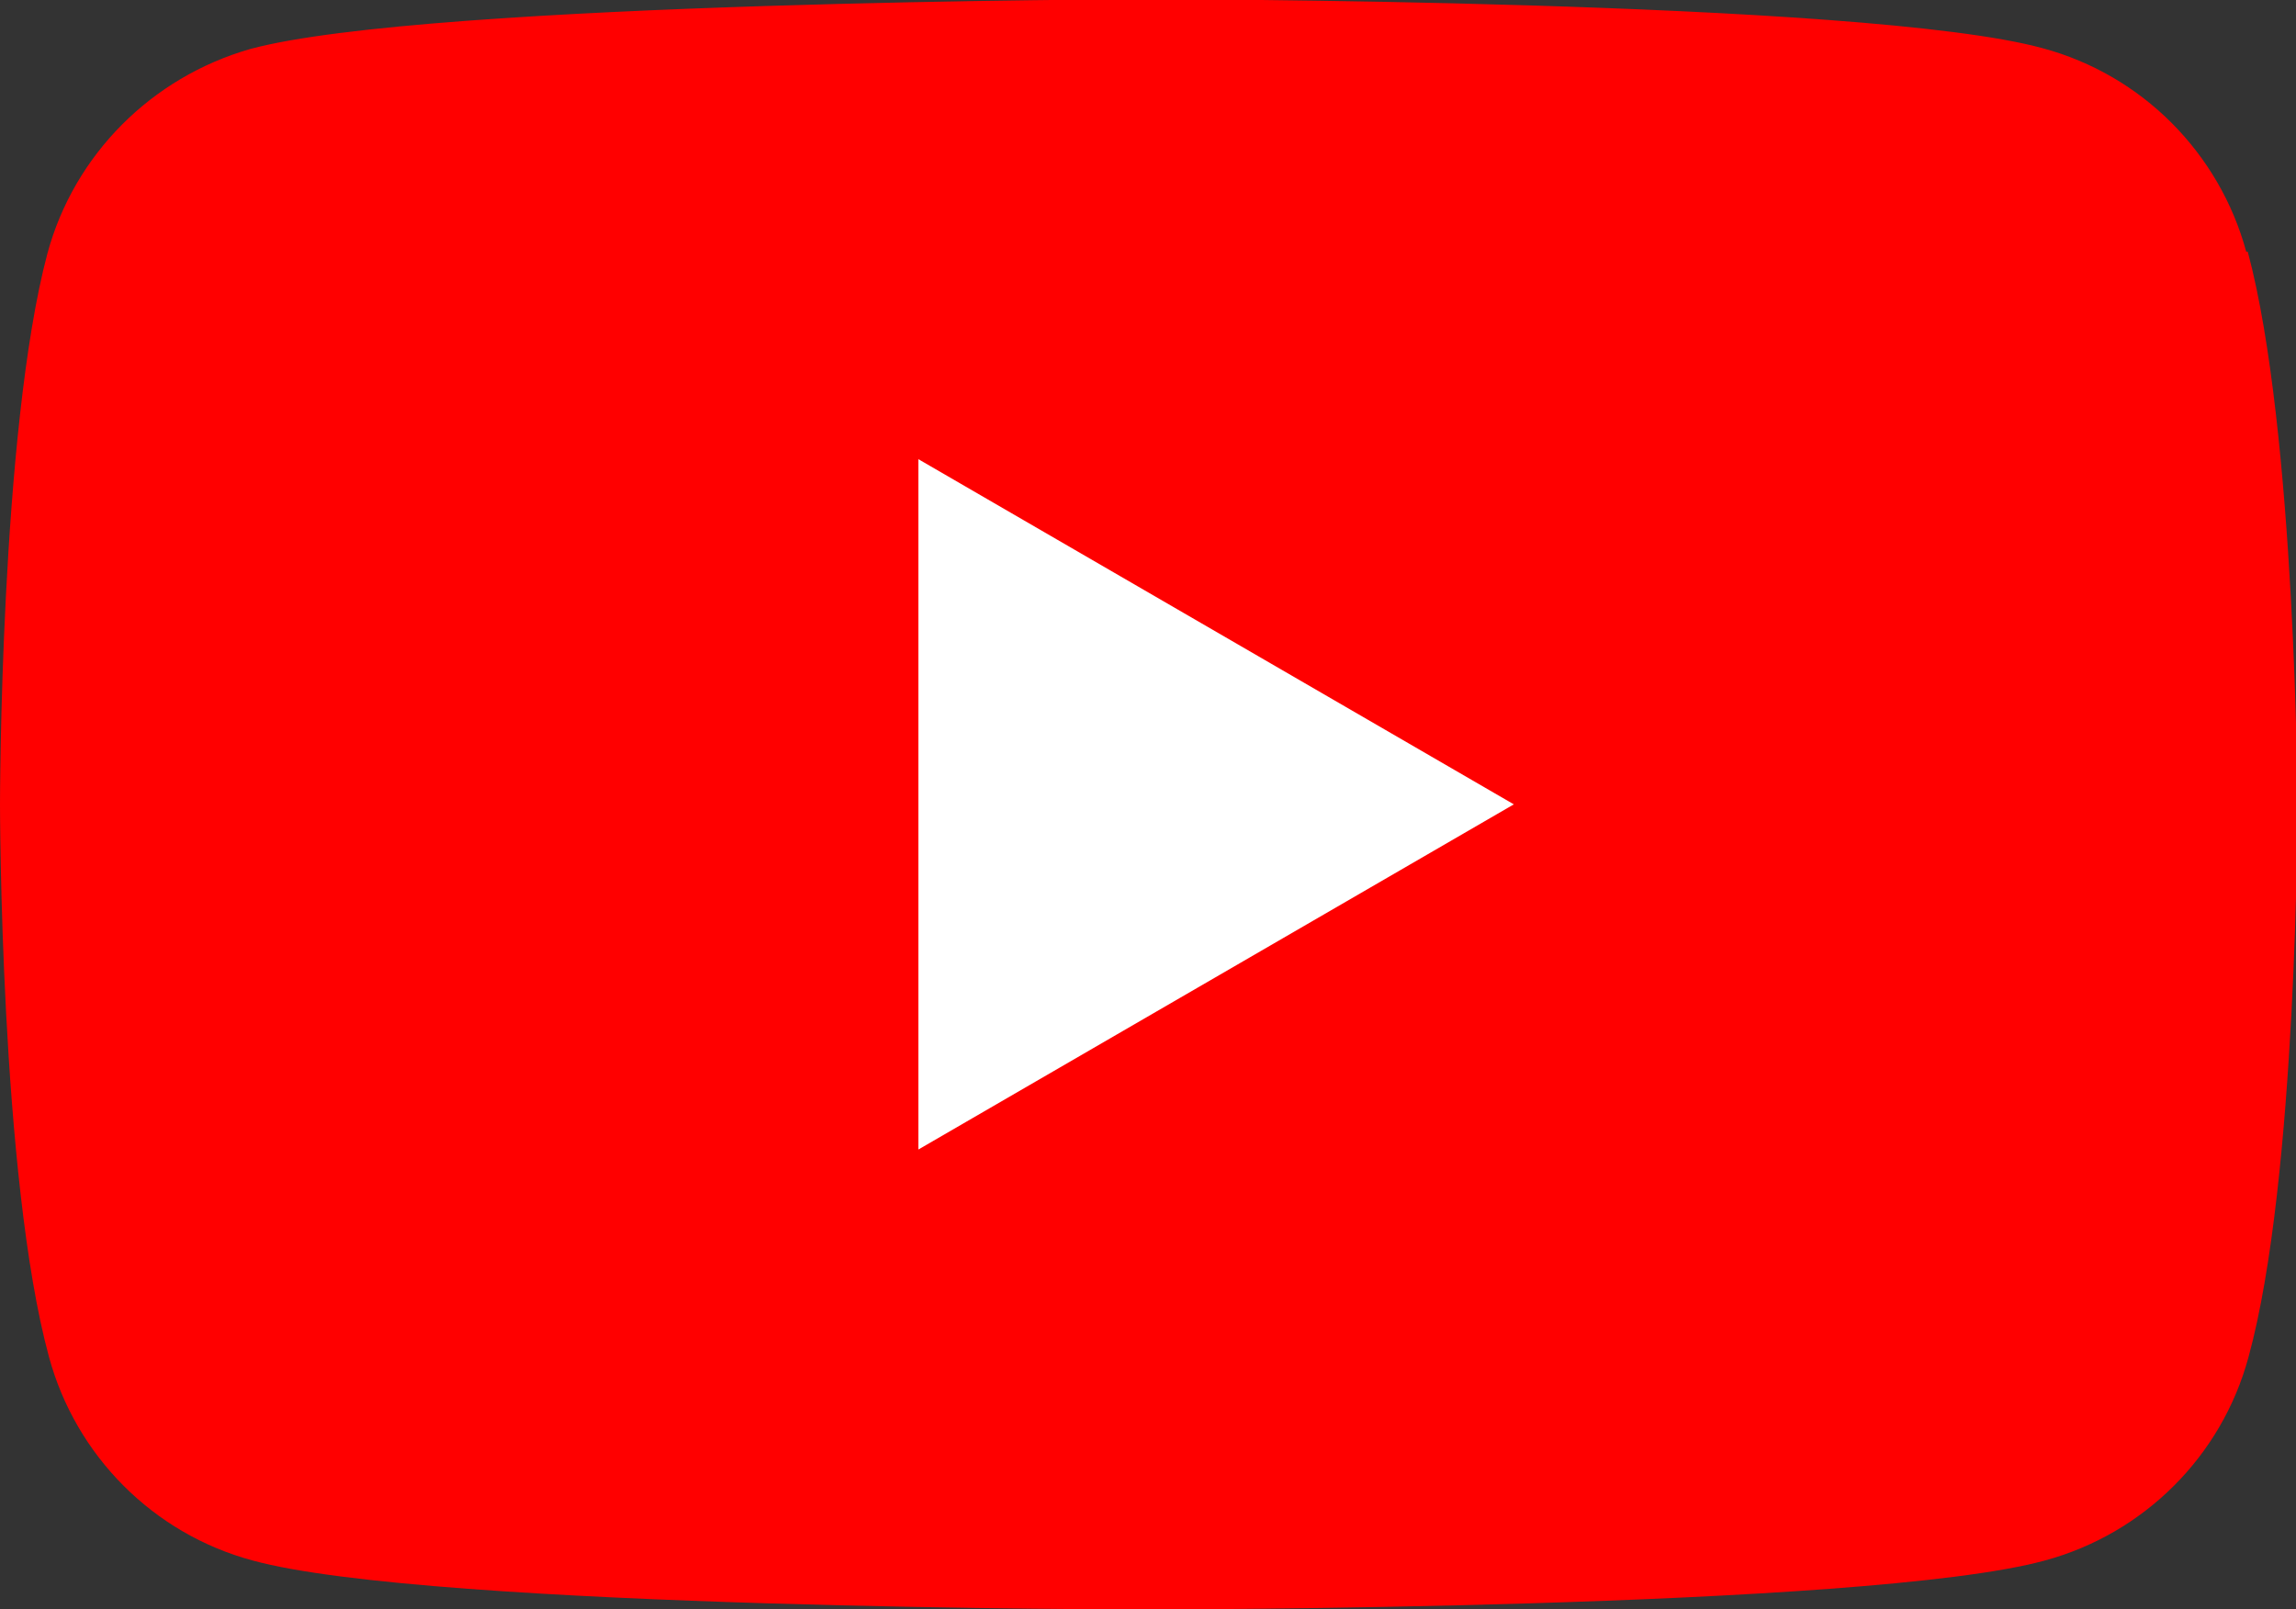
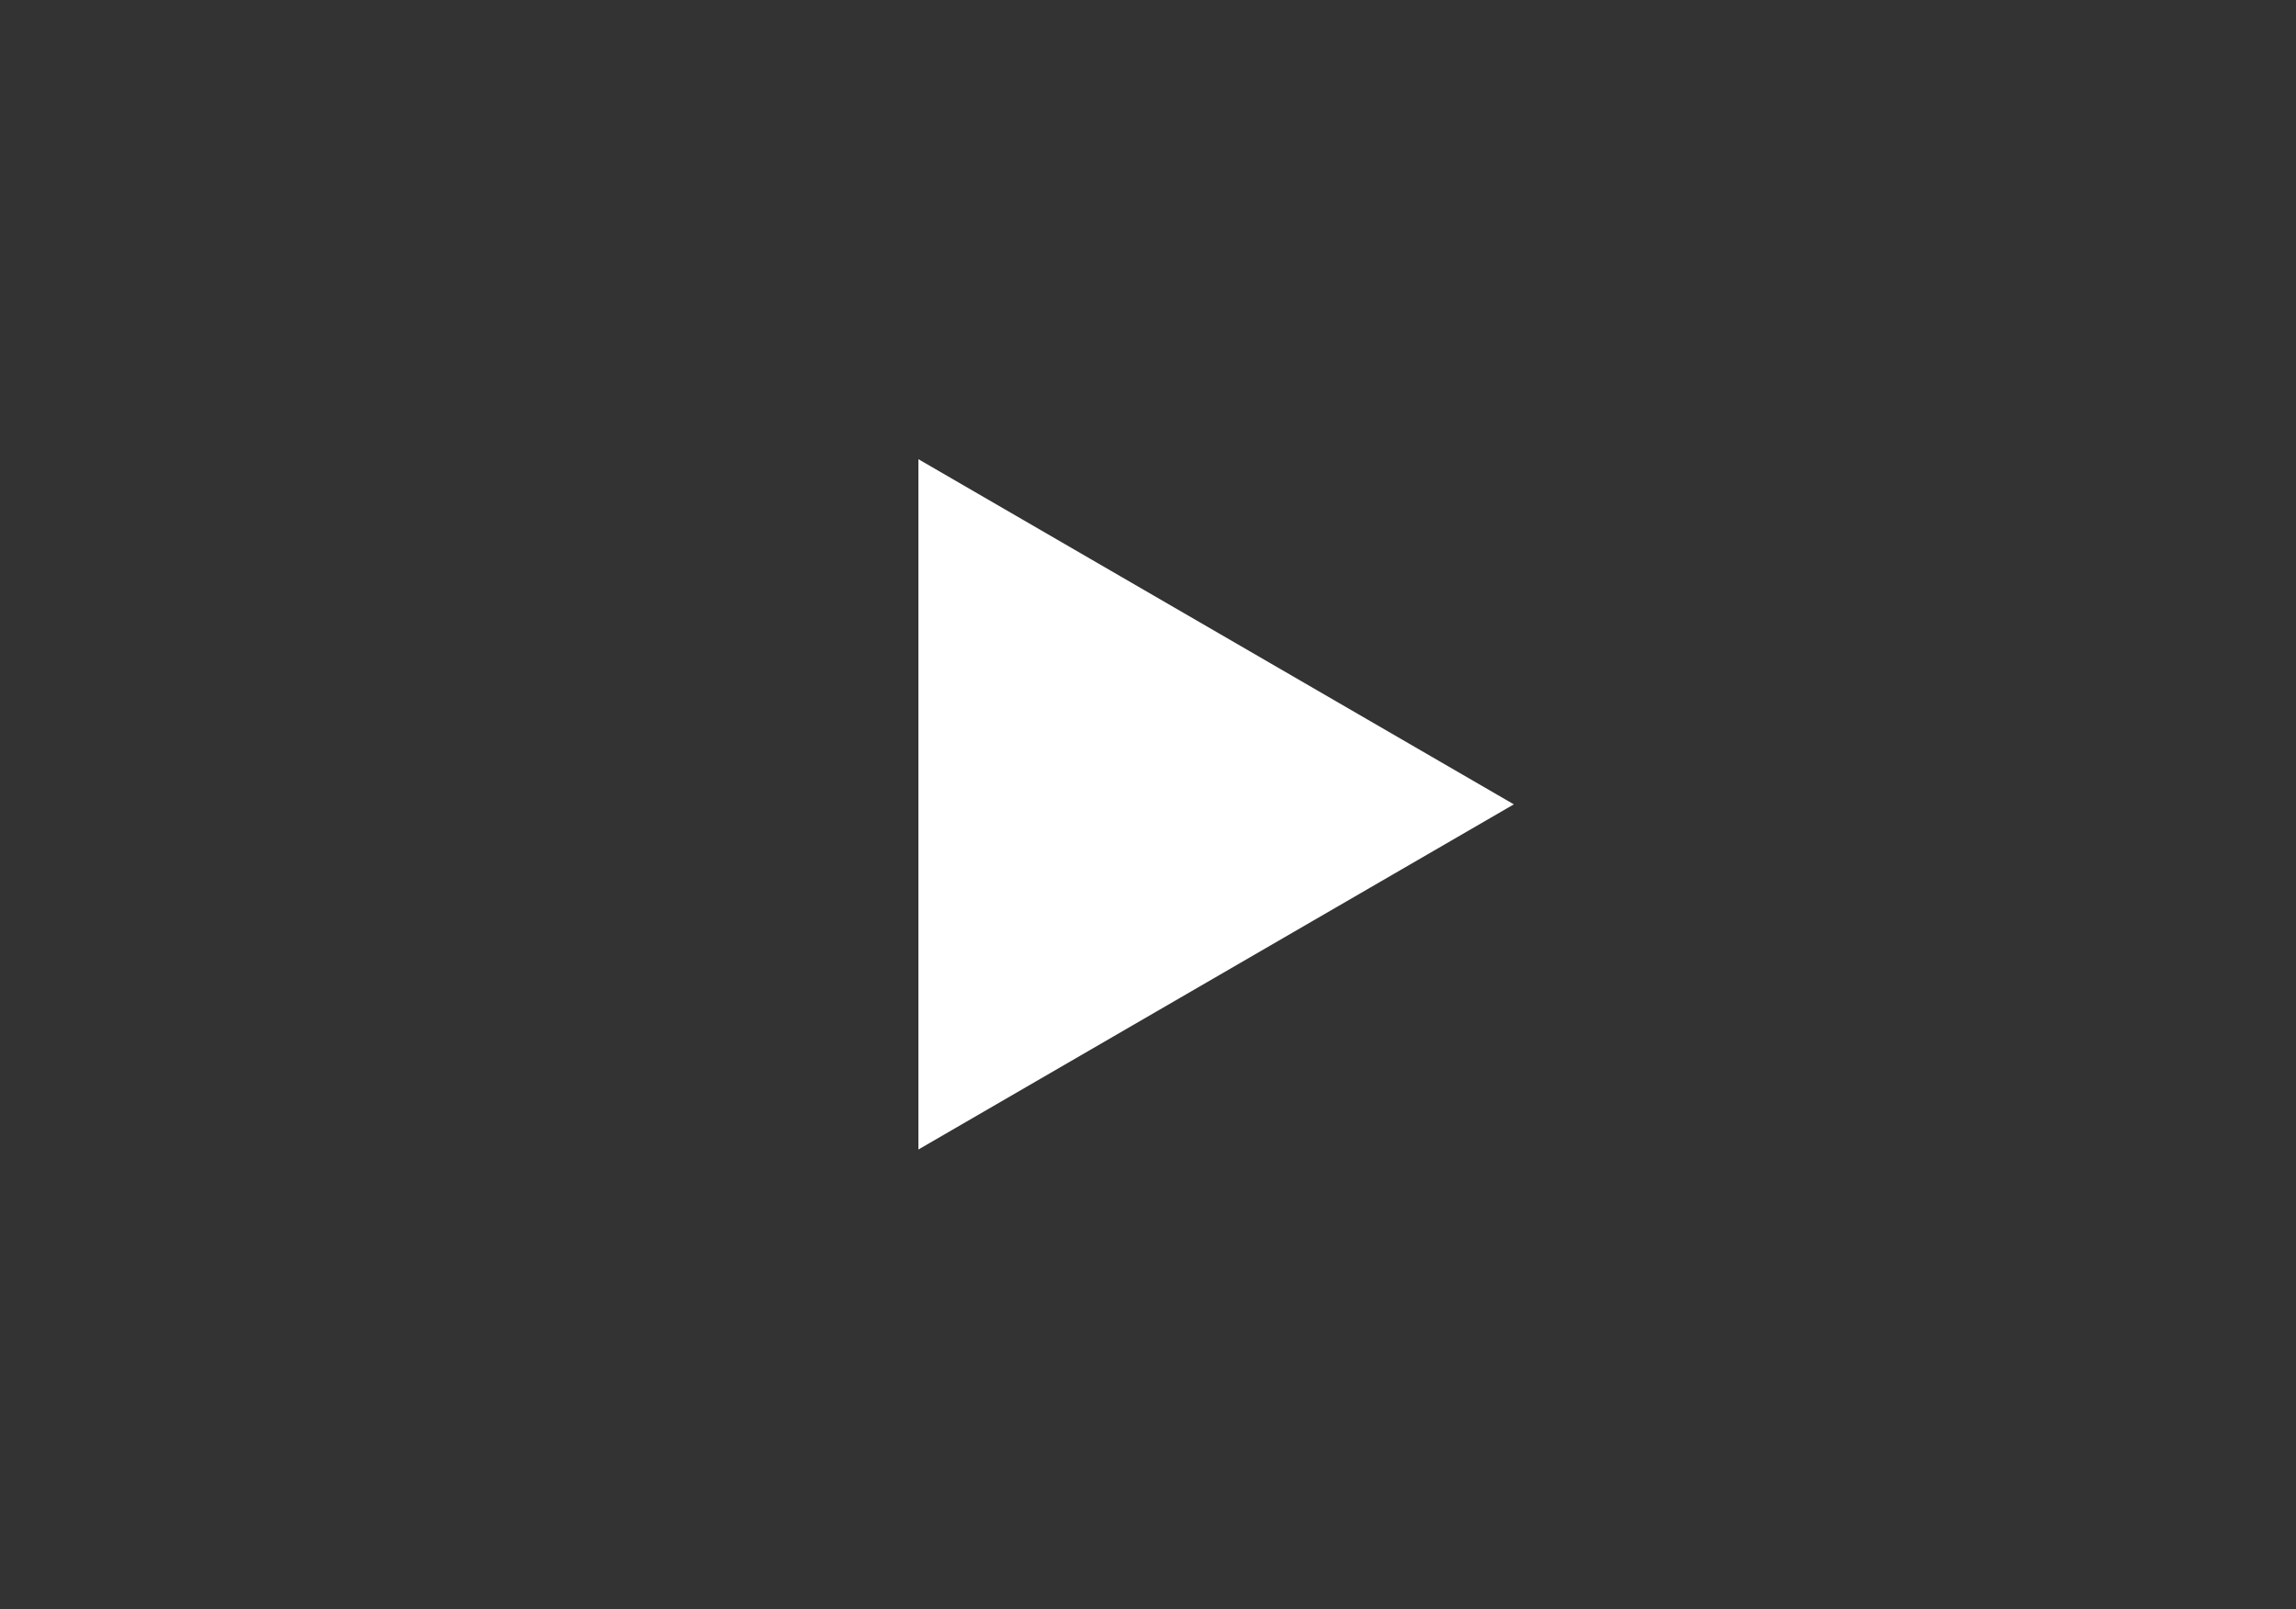
<svg xmlns="http://www.w3.org/2000/svg" id="b" data-name="レイヤー 2" width="30" height="21.03" viewBox="0 0 30 21.03">
  <rect x="0" y="0" width="30" height="21.03" fill="#333333" stroke="none" />
  <defs>
    <style>
      .d {
        fill: #fff;
      }

      .e {
        fill: red;
      }
    </style>
  </defs>
  <g id="c" data-name="header">
    <g>
-       <path class="e" d="m29.35,3.29c-.35-1.29-1.36-2.31-2.66-2.66-2.33-.64-11.71-.64-11.71-.64,0,0-9.38.02-11.71.65C1.98,1.01.97,2.02.62,3.31c-.62,2.33-.62,7.2-.62,7.2,0,0,0,4.87.64,7.22.35,1.29,1.36,2.31,2.66,2.66,2.33.64,11.71.64,11.71.64,0,0,9.38,0,11.71-.64,1.29-.35,2.31-1.36,2.66-2.66.64-2.33.64-7.22.64-7.22,0,0-.02-4.87-.65-7.22Z" />
      <path class="d" d="m12,15.02l7.78-4.51-7.78-4.51v9.01Z" />
    </g>
  </g>
</svg>